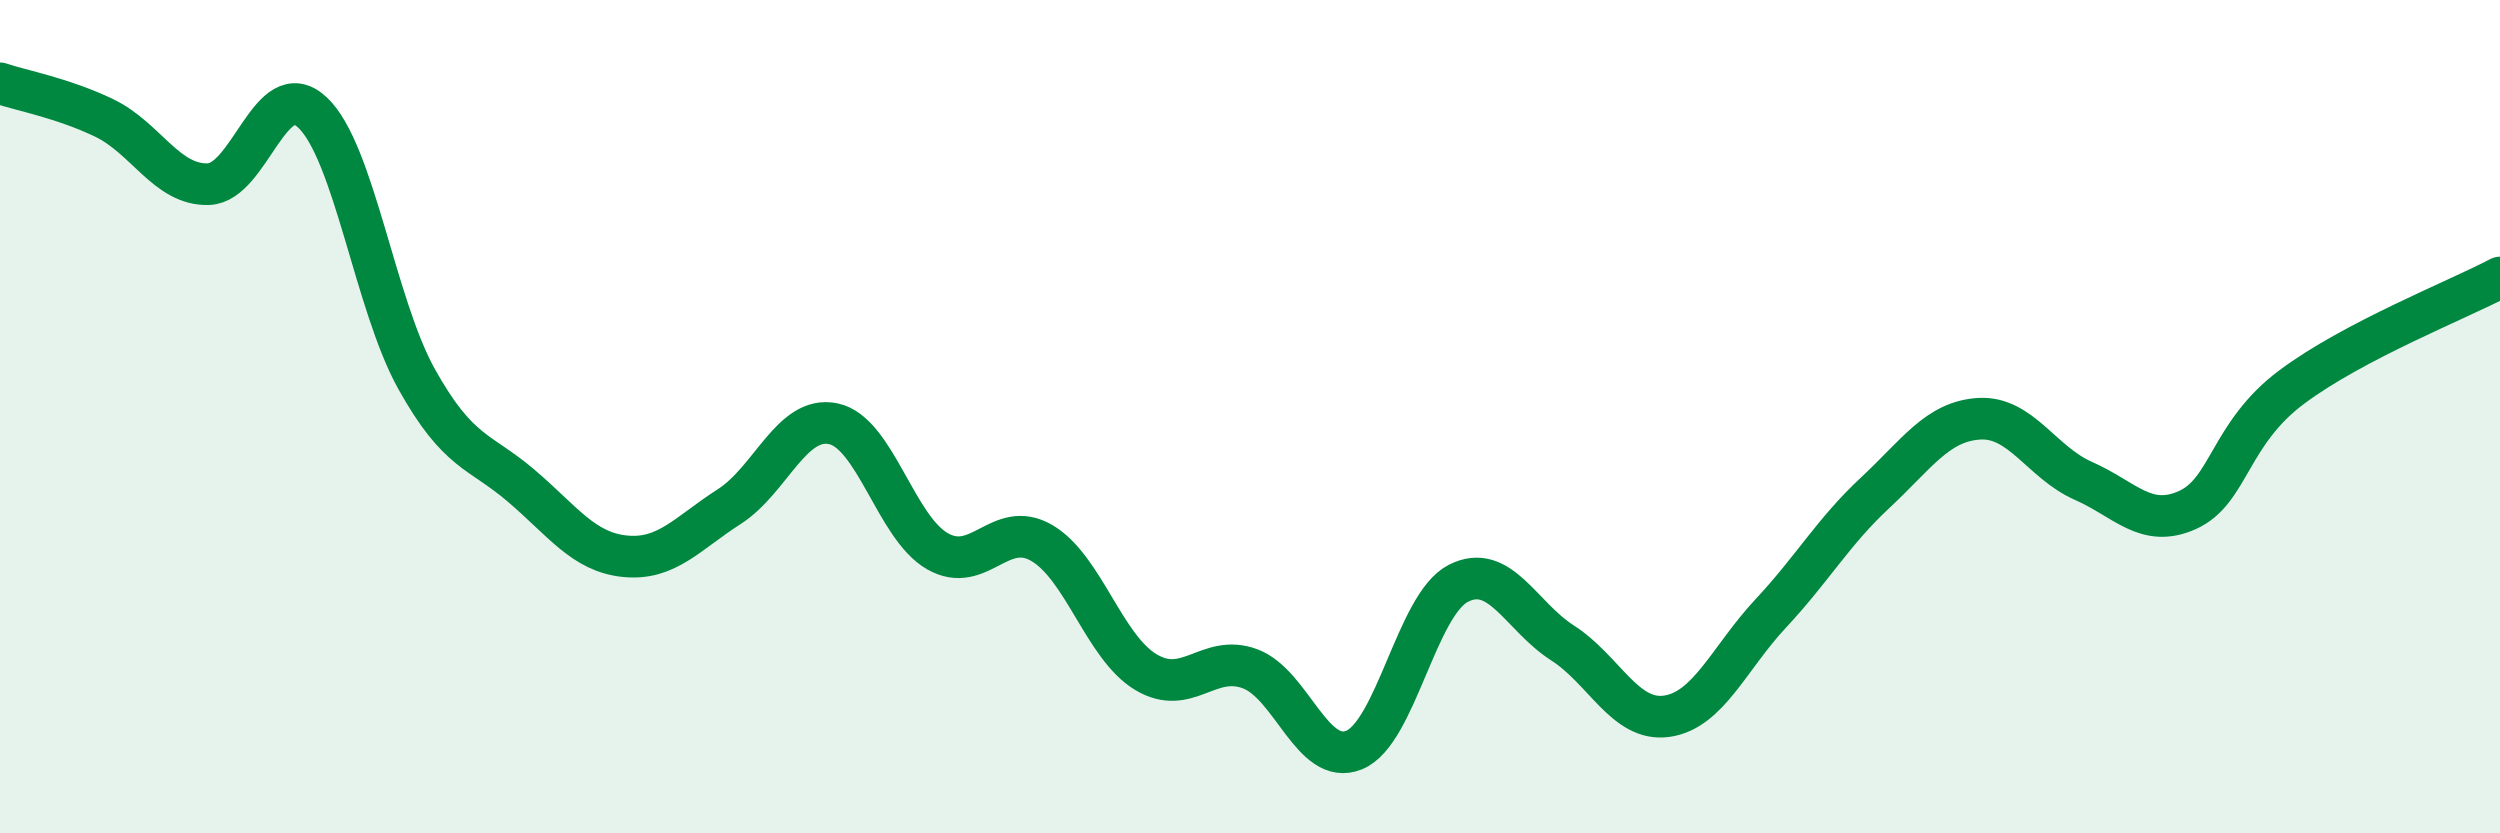
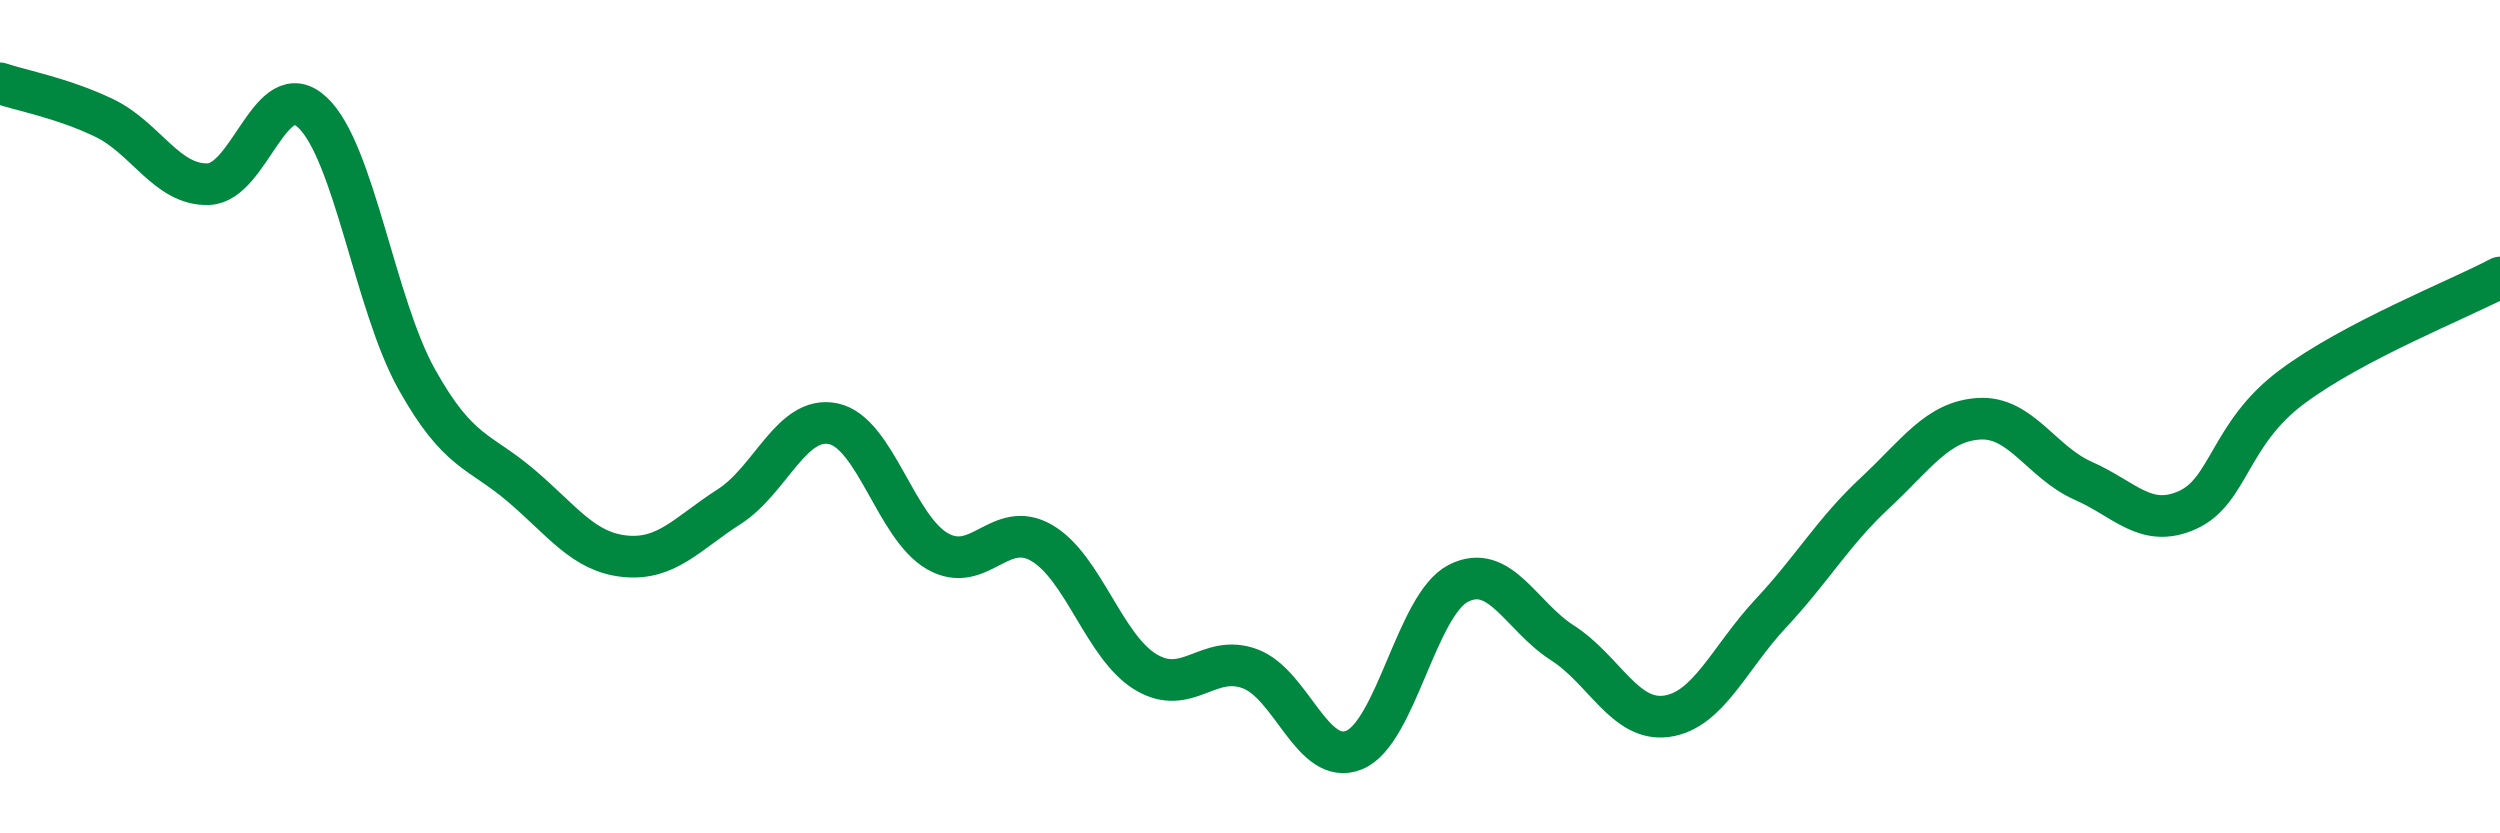
<svg xmlns="http://www.w3.org/2000/svg" width="60" height="20" viewBox="0 0 60 20">
-   <path d="M 0,2 C 0.5,2.17 1.5,2.35 2.5,2.83 C 3.5,3.31 4,4.45 5,4.42 C 6,4.39 6.5,1.76 7.5,2.7 C 8.5,3.64 9,7.31 10,9.1 C 11,10.89 11.5,10.8 12.5,11.65 C 13.5,12.5 14,13.25 15,13.35 C 16,13.45 16.5,12.8 17.5,12.16 C 18.5,11.52 19,9.96 20,10.17 C 21,10.38 21.5,12.66 22.5,13.23 C 23.5,13.8 24,12.45 25,13.03 C 26,13.61 26.5,15.53 27.5,16.13 C 28.5,16.73 29,15.68 30,16.05 C 31,16.42 31.5,18.41 32.5,18 C 33.5,17.59 34,14.51 35,14 C 36,13.49 36.5,14.79 37.5,15.43 C 38.5,16.07 39,17.33 40,17.19 C 41,17.05 41.5,15.79 42.5,14.72 C 43.5,13.65 44,12.76 45,11.83 C 46,10.9 46.5,10.11 47.5,10.05 C 48.5,9.99 49,11.1 50,11.54 C 51,11.98 51.5,12.69 52.5,12.24 C 53.5,11.79 53.5,10.41 55,9.29 C 56.5,8.17 59,7.19 60,6.66L60 20L0 20Z" fill="#008740" opacity="0.1" stroke-linecap="round" stroke-linejoin="round" />
  <path d="M 0,2 C 0.5,2.17 1.5,2.35 2.5,2.83 C 3.5,3.31 4,4.45 5,4.42 C 6,4.39 6.5,1.76 7.5,2.7 C 8.5,3.64 9,7.31 10,9.1 C 11,10.89 11.5,10.8 12.5,11.65 C 13.5,12.5 14,13.25 15,13.35 C 16,13.45 16.5,12.8 17.5,12.16 C 18.5,11.52 19,9.96 20,10.17 C 21,10.38 21.5,12.66 22.5,13.23 C 23.5,13.8 24,12.45 25,13.03 C 26,13.61 26.5,15.53 27.5,16.13 C 28.5,16.73 29,15.68 30,16.05 C 31,16.42 31.5,18.41 32.5,18 C 33.5,17.59 34,14.51 35,14 C 36,13.49 36.5,14.79 37.5,15.43 C 38.5,16.07 39,17.33 40,17.19 C 41,17.05 41.5,15.79 42.5,14.72 C 43.5,13.65 44,12.76 45,11.83 C 46,10.9 46.5,10.11 47.5,10.05 C 48.5,9.99 49,11.1 50,11.54 C 51,11.98 51.5,12.69 52.5,12.24 C 53.5,11.79 53.5,10.41 55,9.29 C 56.5,8.17 59,7.19 60,6.66" stroke="#008740" stroke-width="1" fill="none" stroke-linecap="round" stroke-linejoin="round" />
</svg>